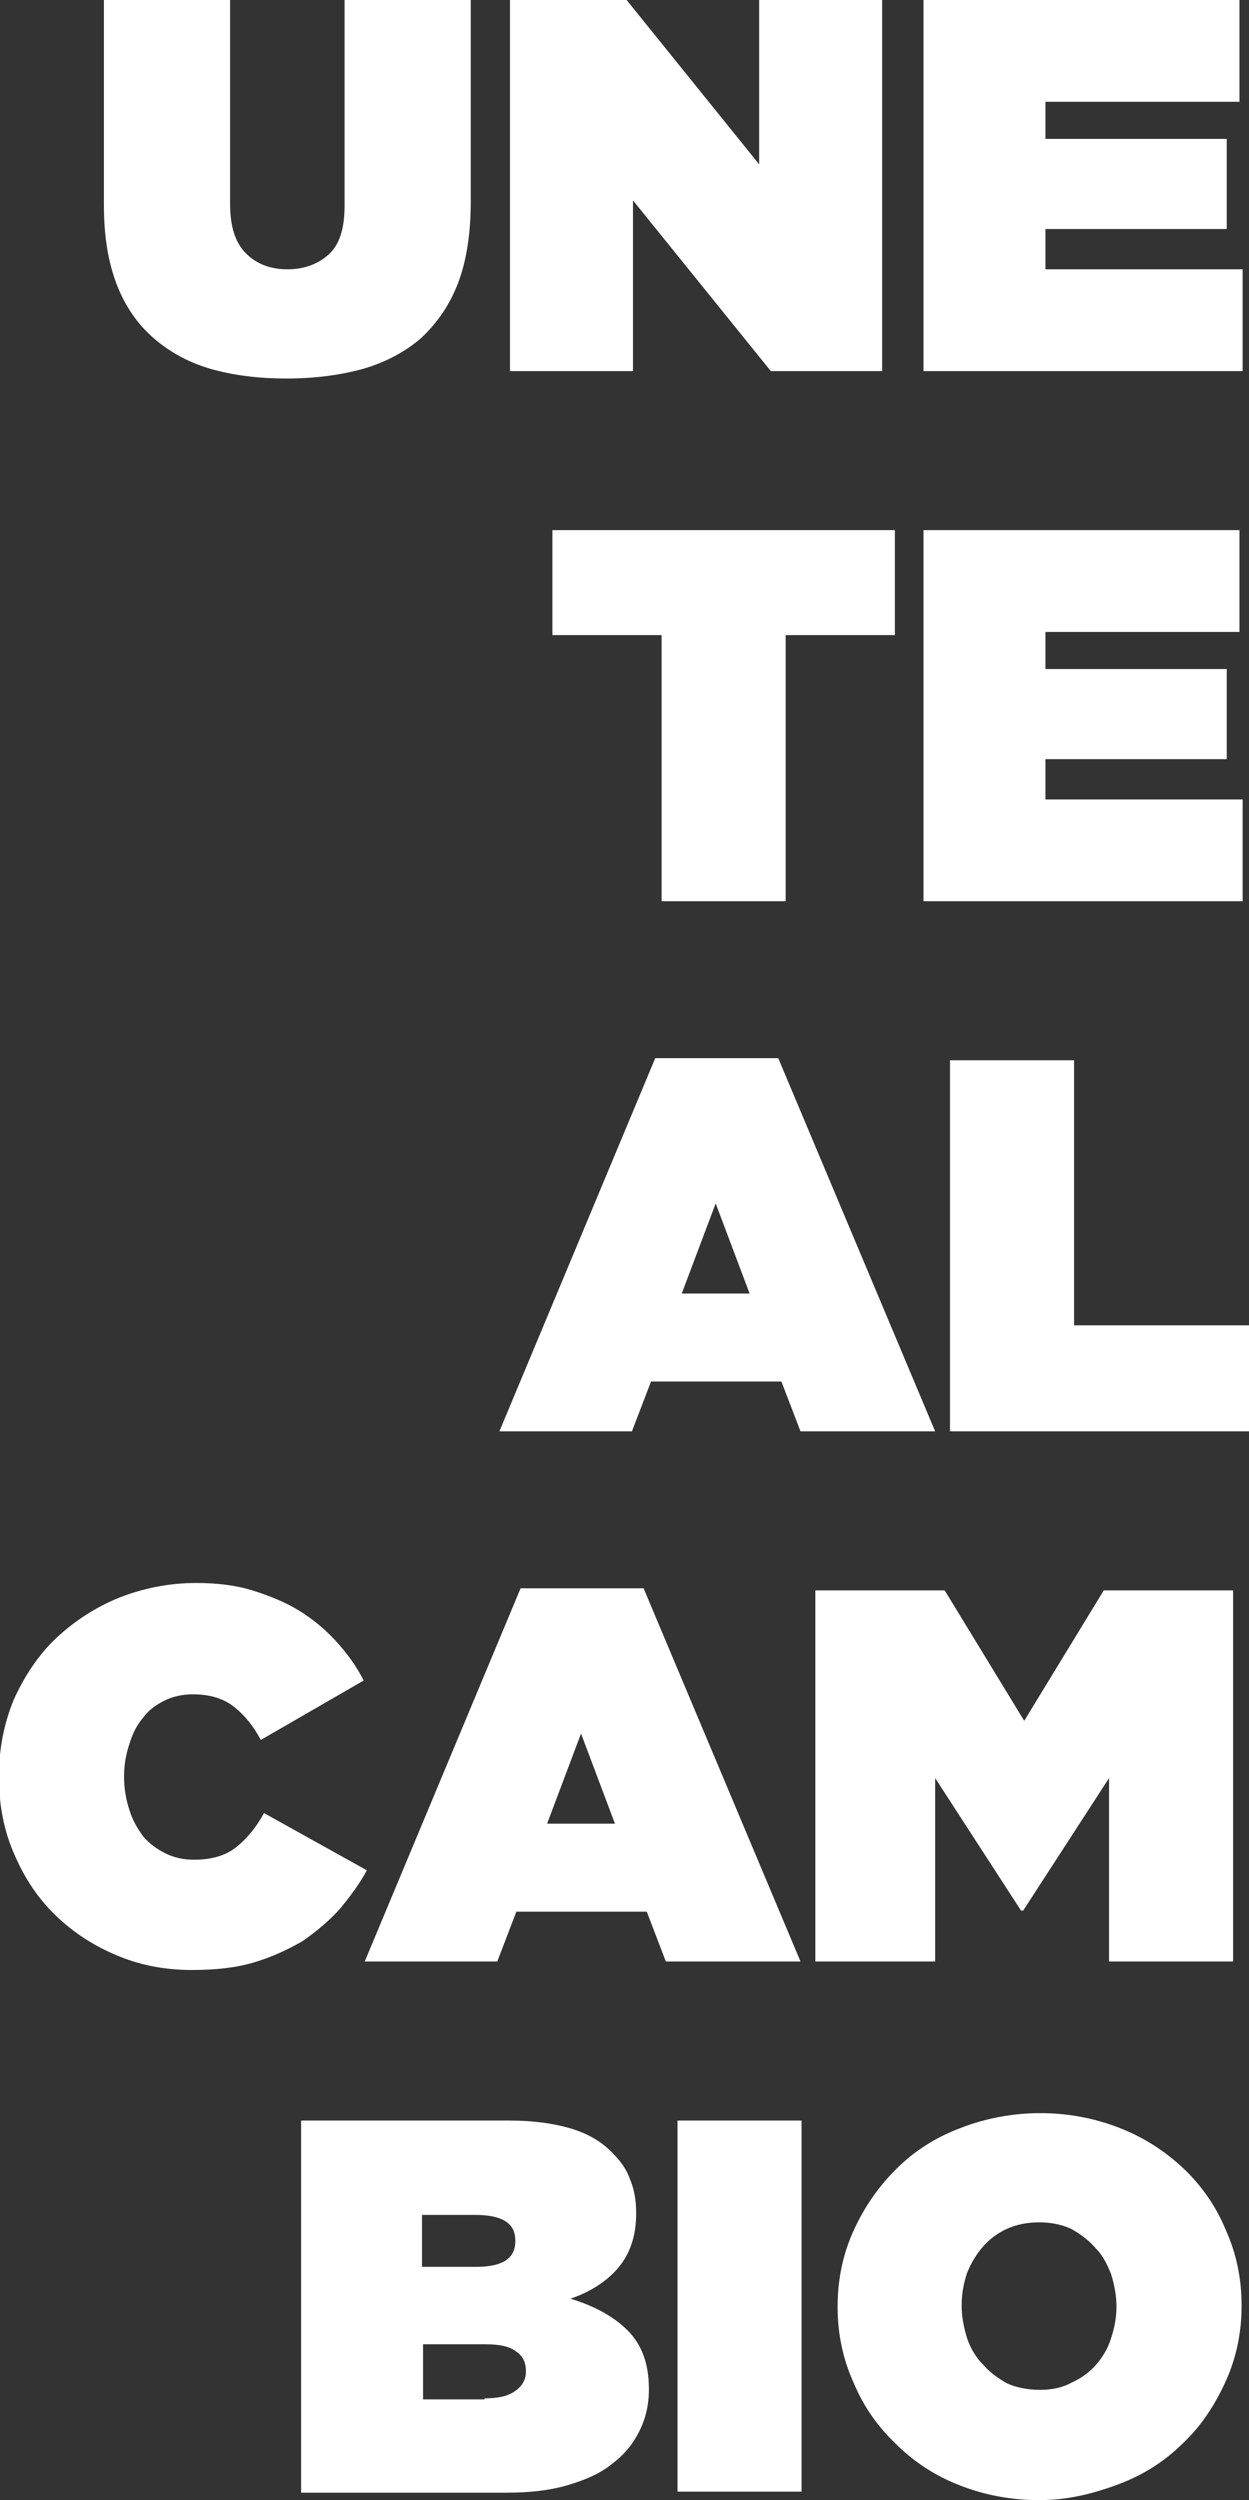
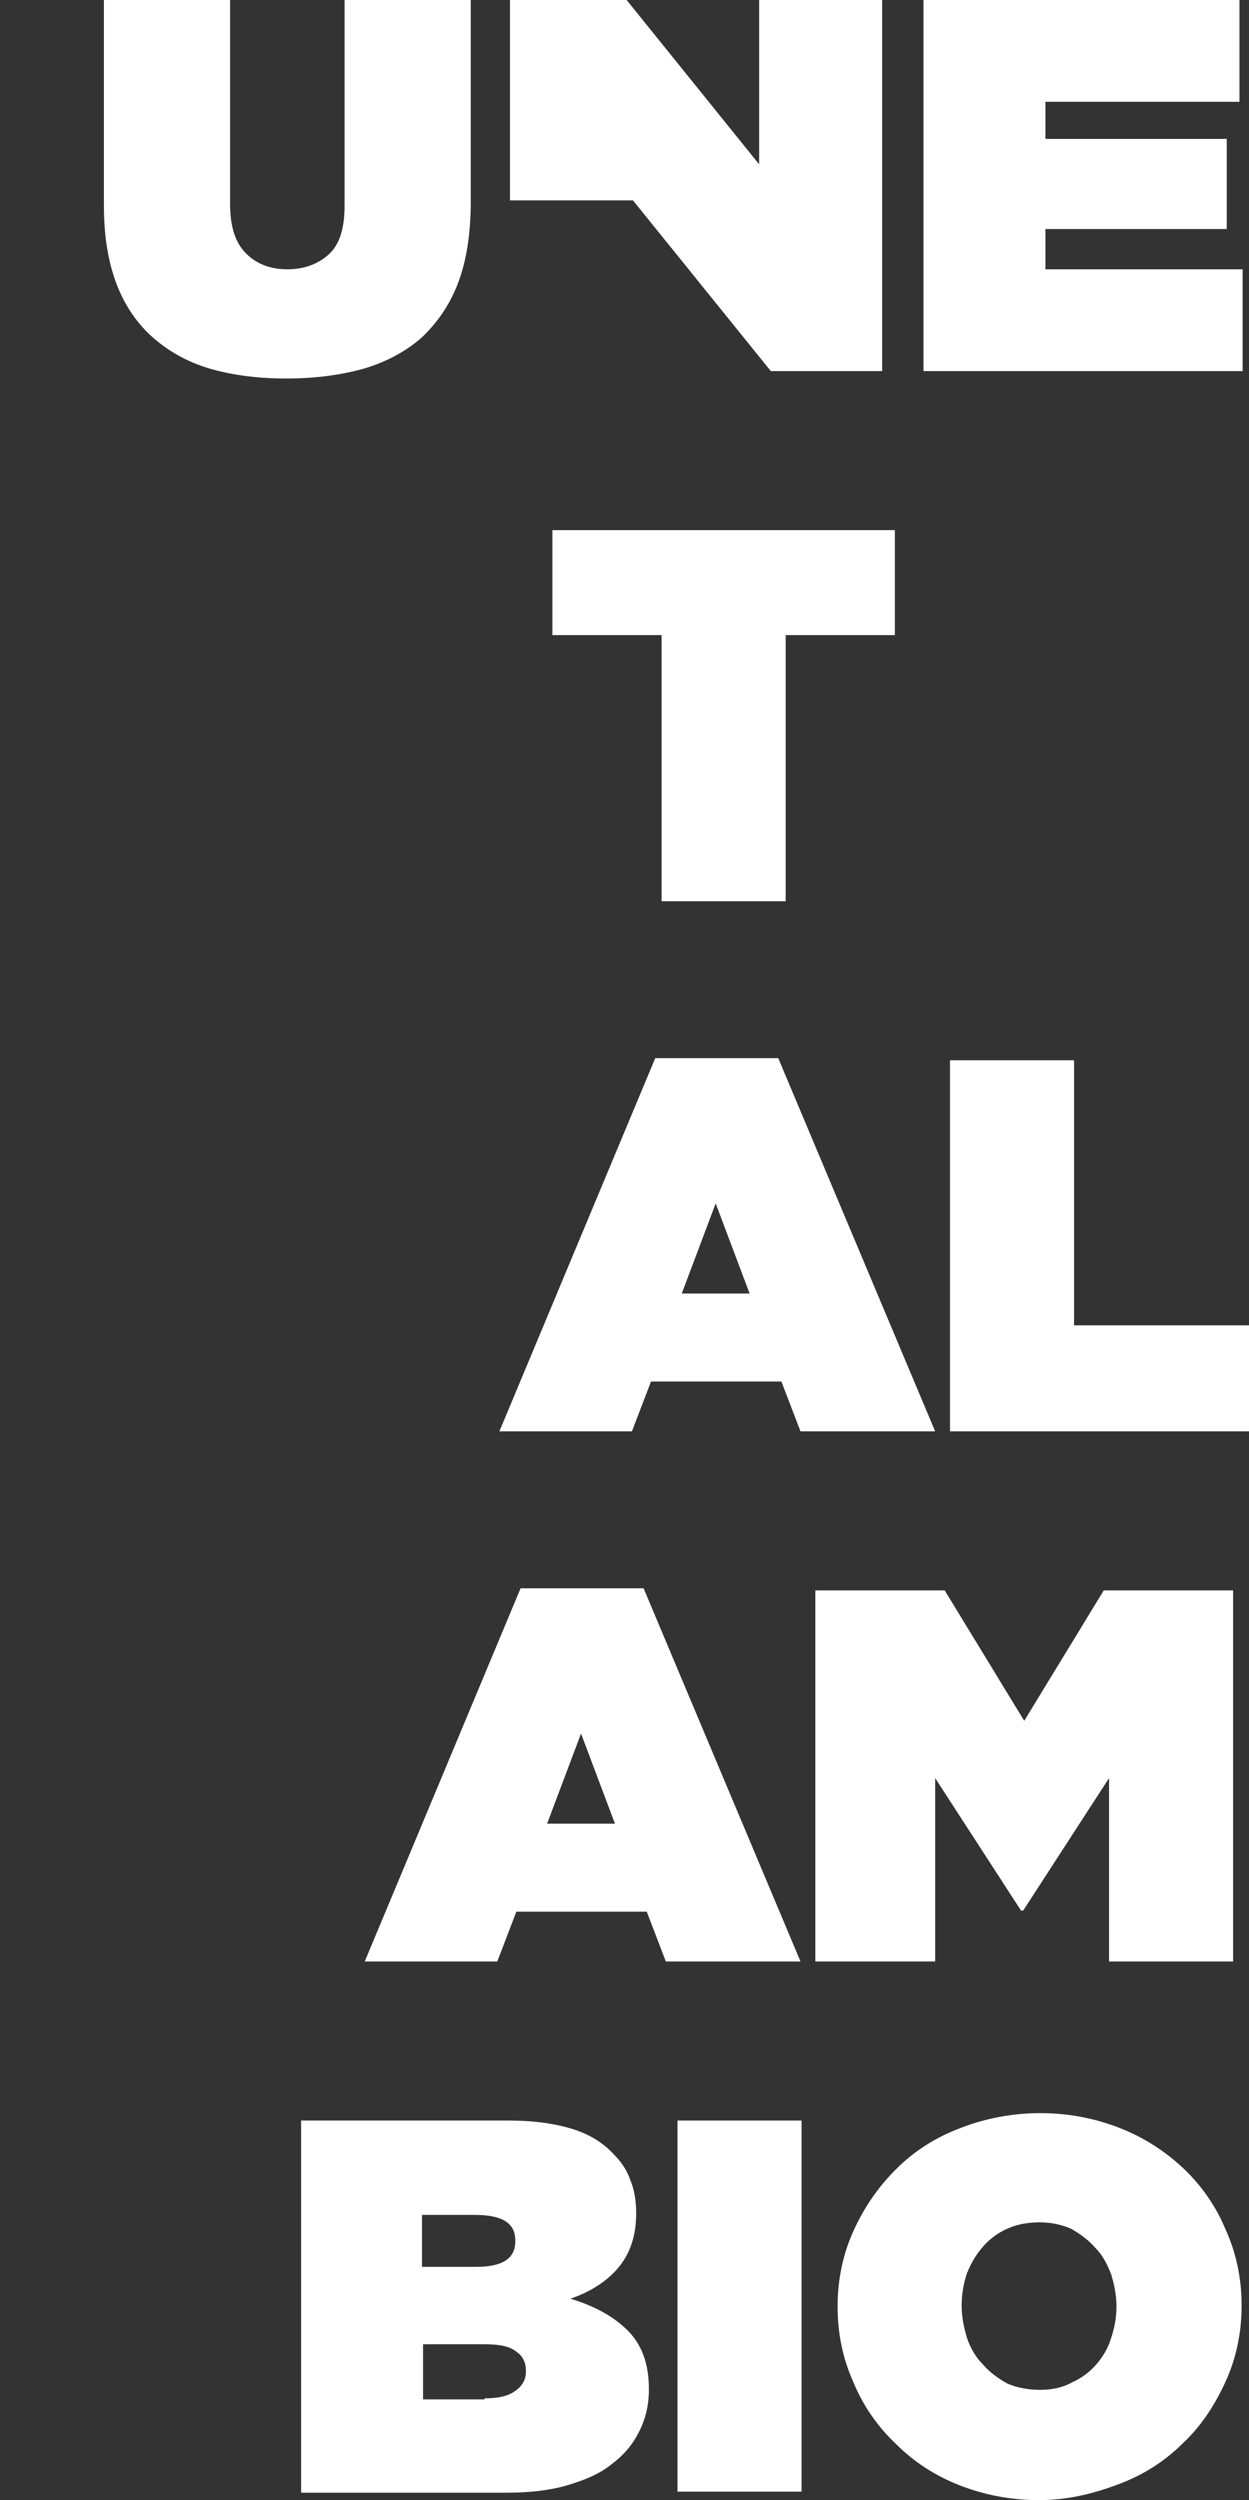
<svg xmlns="http://www.w3.org/2000/svg" version="1.1" id="Capa_1" x="0px" y="0px" viewBox="0 0 117.8 235.8" style="enable-background:new 0 0 117.8 235.8;" xml:space="preserve">
  <rect x="0" y="0" width="117.8" height="235.8" fill="#333333" stroke="none" />
  <style type="text/css"> .st0{fill:#FFFFFF;} </style>
  <g>
    <path class="st0" d="M27,35.7c-2.6,0-5-0.3-7.1-0.9c-2.1-0.6-3.9-1.6-5.4-2.9s-2.7-3-3.5-5.1c-0.8-2.1-1.2-4.5-1.2-7.5V0h11.9v19.2 c0,2.2,0.5,3.7,1.5,4.7c1,1,2.3,1.5,3.9,1.5c1.6,0,2.9-0.5,3.9-1.4s1.5-2.4,1.5-4.6V0h11.9v19c0,3-0.4,5.6-1.2,7.7s-2,3.8-3.5,5.2 c-1.5,1.3-3.4,2.3-5.5,2.9C32,35.4,29.6,35.7,27,35.7z" />
-     <path class="st0" d="M48.1,0h11l12.5,15.5V0h11.6v35H72.7l-13-16.1V35H48.1V0z" />
+     <path class="st0" d="M48.1,0h11l12.5,15.5V0h11.6v35H72.7l-13-16.1H48.1V0z" />
    <path class="st0" d="M87.1,0h29.8v9.6H98.6v3.5h17.1v8.5H98.6v3.8h18.6V35H87.1V0z" />
    <path class="st0" d="M62.4,59.9H52.1V50h32.3v9.9H74.1V85H62.4V59.9z" />
-     <path class="st0" d="M87.1,50h29.8v9.6H98.6v3.5h17.1v8.5H98.6v3.8h18.6V85H87.1V50z" />
    <path class="st0" d="M61.8,99.8h11.6L88.2,135H75.5l-1.8-4.7H61.4l-1.8,4.7H47.1L61.8,99.8z M70.7,122l-3.2-8.5l-3.2,8.5H70.7z" />
    <path class="st0" d="M89.6,100h11.7v25h16.5v10H89.6V100z" />
-     <path class="st0" d="M18.1,185.8c-2.4,0-4.7-0.4-6.9-1.3c-2.2-0.9-4.1-2.1-5.8-3.7c-1.7-1.6-3-3.5-4-5.8c-1-2.2-1.5-4.7-1.5-7.4 v-0.1c0-2.6,0.5-5,1.4-7.2c1-2.2,2.3-4.2,4-5.8c1.7-1.6,3.7-2.9,5.9-3.8c2.3-0.9,4.7-1.4,7.3-1.4c1.9,0,3.7,0.2,5.3,0.7 c1.6,0.5,3.1,1.1,4.4,1.9c1.3,0.8,2.5,1.8,3.5,2.9c1,1.1,1.9,2.3,2.6,3.7l-9.7,5.6c-0.7-1.3-1.5-2.3-2.5-3.1 c-1-0.8-2.3-1.2-3.9-1.2c-1,0-1.9,0.2-2.7,0.6c-0.8,0.4-1.5,0.9-2,1.6c-0.6,0.7-1,1.5-1.3,2.5c-0.3,0.9-0.5,1.9-0.5,3v0.1 c0,1.1,0.2,2.2,0.5,3.1c0.3,1,0.8,1.8,1.3,2.5c0.6,0.7,1.3,1.2,2.1,1.6c0.8,0.4,1.7,0.6,2.7,0.6c1.7,0,3-0.4,4-1.2 c1-0.8,1.9-1.9,2.6-3.2l9.7,5.4c-0.7,1.3-1.6,2.5-2.6,3.7c-1,1.1-2.2,2.1-3.5,3c-1.4,0.8-2.9,1.5-4.6,2S20.3,185.8,18.1,185.8z" />
    <path class="st0" d="M49.1,149.8h11.6L75.5,185H62.8l-1.8-4.7H48.7l-1.8,4.7H34.4L49.1,149.8z M58,172l-3.2-8.5l-3.2,8.5H58z" />
    <path class="st0" d="M76.9,150h12.2l7.5,12.3l7.5-12.3h12.2v35h-11.7v-17.3l-8.1,12.5h-0.2l-8.1-12.5V185H76.9V150z" />
    <path class="st0" d="M28.4,200H48c2.4,0,4.4,0.3,6,0.8c1.6,0.5,2.9,1.3,3.9,2.4c0.6,0.6,1.2,1.4,1.5,2.3c0.4,0.9,0.6,2,0.6,3.2v0.1 c0,2.1-0.6,3.8-1.7,5.1c-1.1,1.3-2.7,2.3-4.5,2.9c2.3,0.7,4.1,1.7,5.4,3c1.3,1.3,2,3.1,2,5.5v0.1c0,1.4-0.3,2.7-0.9,3.9 c-0.6,1.2-1.4,2.2-2.6,3.1c-1.1,0.9-2.5,1.5-4.2,2c-1.7,0.5-3.6,0.7-5.8,0.7H28.4V200z M44.9,213.8c2.5,0,3.7-0.8,3.7-2.4v-0.1 c0-1.6-1.2-2.4-3.8-2.4h-5v4.9H44.9z M45.7,226.2c1.3,0,2.2-0.2,2.9-0.7s1-1.1,1-1.8v-0.1c0-0.8-0.3-1.4-0.9-1.8 c-0.6-0.5-1.6-0.7-2.9-0.7h-5.9v5.2H45.7z" />
    <path class="st0" d="M63.9,200h11.7v35H63.9V200z" />
    <path class="st0" d="M98,235.8c-2.7,0-5.2-0.5-7.5-1.4c-2.3-0.9-4.3-2.2-6-3.9c-1.7-1.6-3.1-3.6-4-5.8c-1-2.2-1.5-4.6-1.5-7.1v-0.1 c0-2.5,0.5-4.9,1.5-7.1c1-2.2,2.3-4.1,4-5.8s3.7-3,6.1-3.9c2.3-0.9,4.9-1.4,7.5-1.4c2.7,0,5.2,0.5,7.5,1.4c2.3,0.9,4.3,2.2,6,3.8 c1.7,1.6,3.1,3.6,4,5.8c1,2.2,1.5,4.6,1.5,7.1v0.1c0,2.5-0.5,4.9-1.5,7.1c-1,2.2-2.3,4.2-4,5.8c-1.7,1.7-3.7,3-6.1,3.9 S100.7,235.8,98,235.8z M98.1,225.4c1.1,0,2.1-0.2,3-0.7c0.9-0.4,1.7-1,2.3-1.7c0.6-0.7,1.1-1.5,1.4-2.5c0.3-0.9,0.5-1.9,0.5-2.9 v-0.1c0-1-0.2-2-0.5-3c-0.4-1-0.8-1.8-1.5-2.5c-0.6-0.7-1.4-1.3-2.3-1.8c-0.9-0.4-1.9-0.6-3-0.6c-1.1,0-2.1,0.2-3,0.6 c-0.9,0.4-1.7,1-2.3,1.7c-0.6,0.7-1.1,1.5-1.5,2.5c-0.3,0.9-0.5,1.9-0.5,3v0.1c0,1,0.2,2,0.5,3c0.3,0.9,0.8,1.8,1.5,2.5 c0.6,0.7,1.4,1.3,2.3,1.8C95.9,225.2,97,225.4,98.1,225.4z" />
  </g>
</svg>